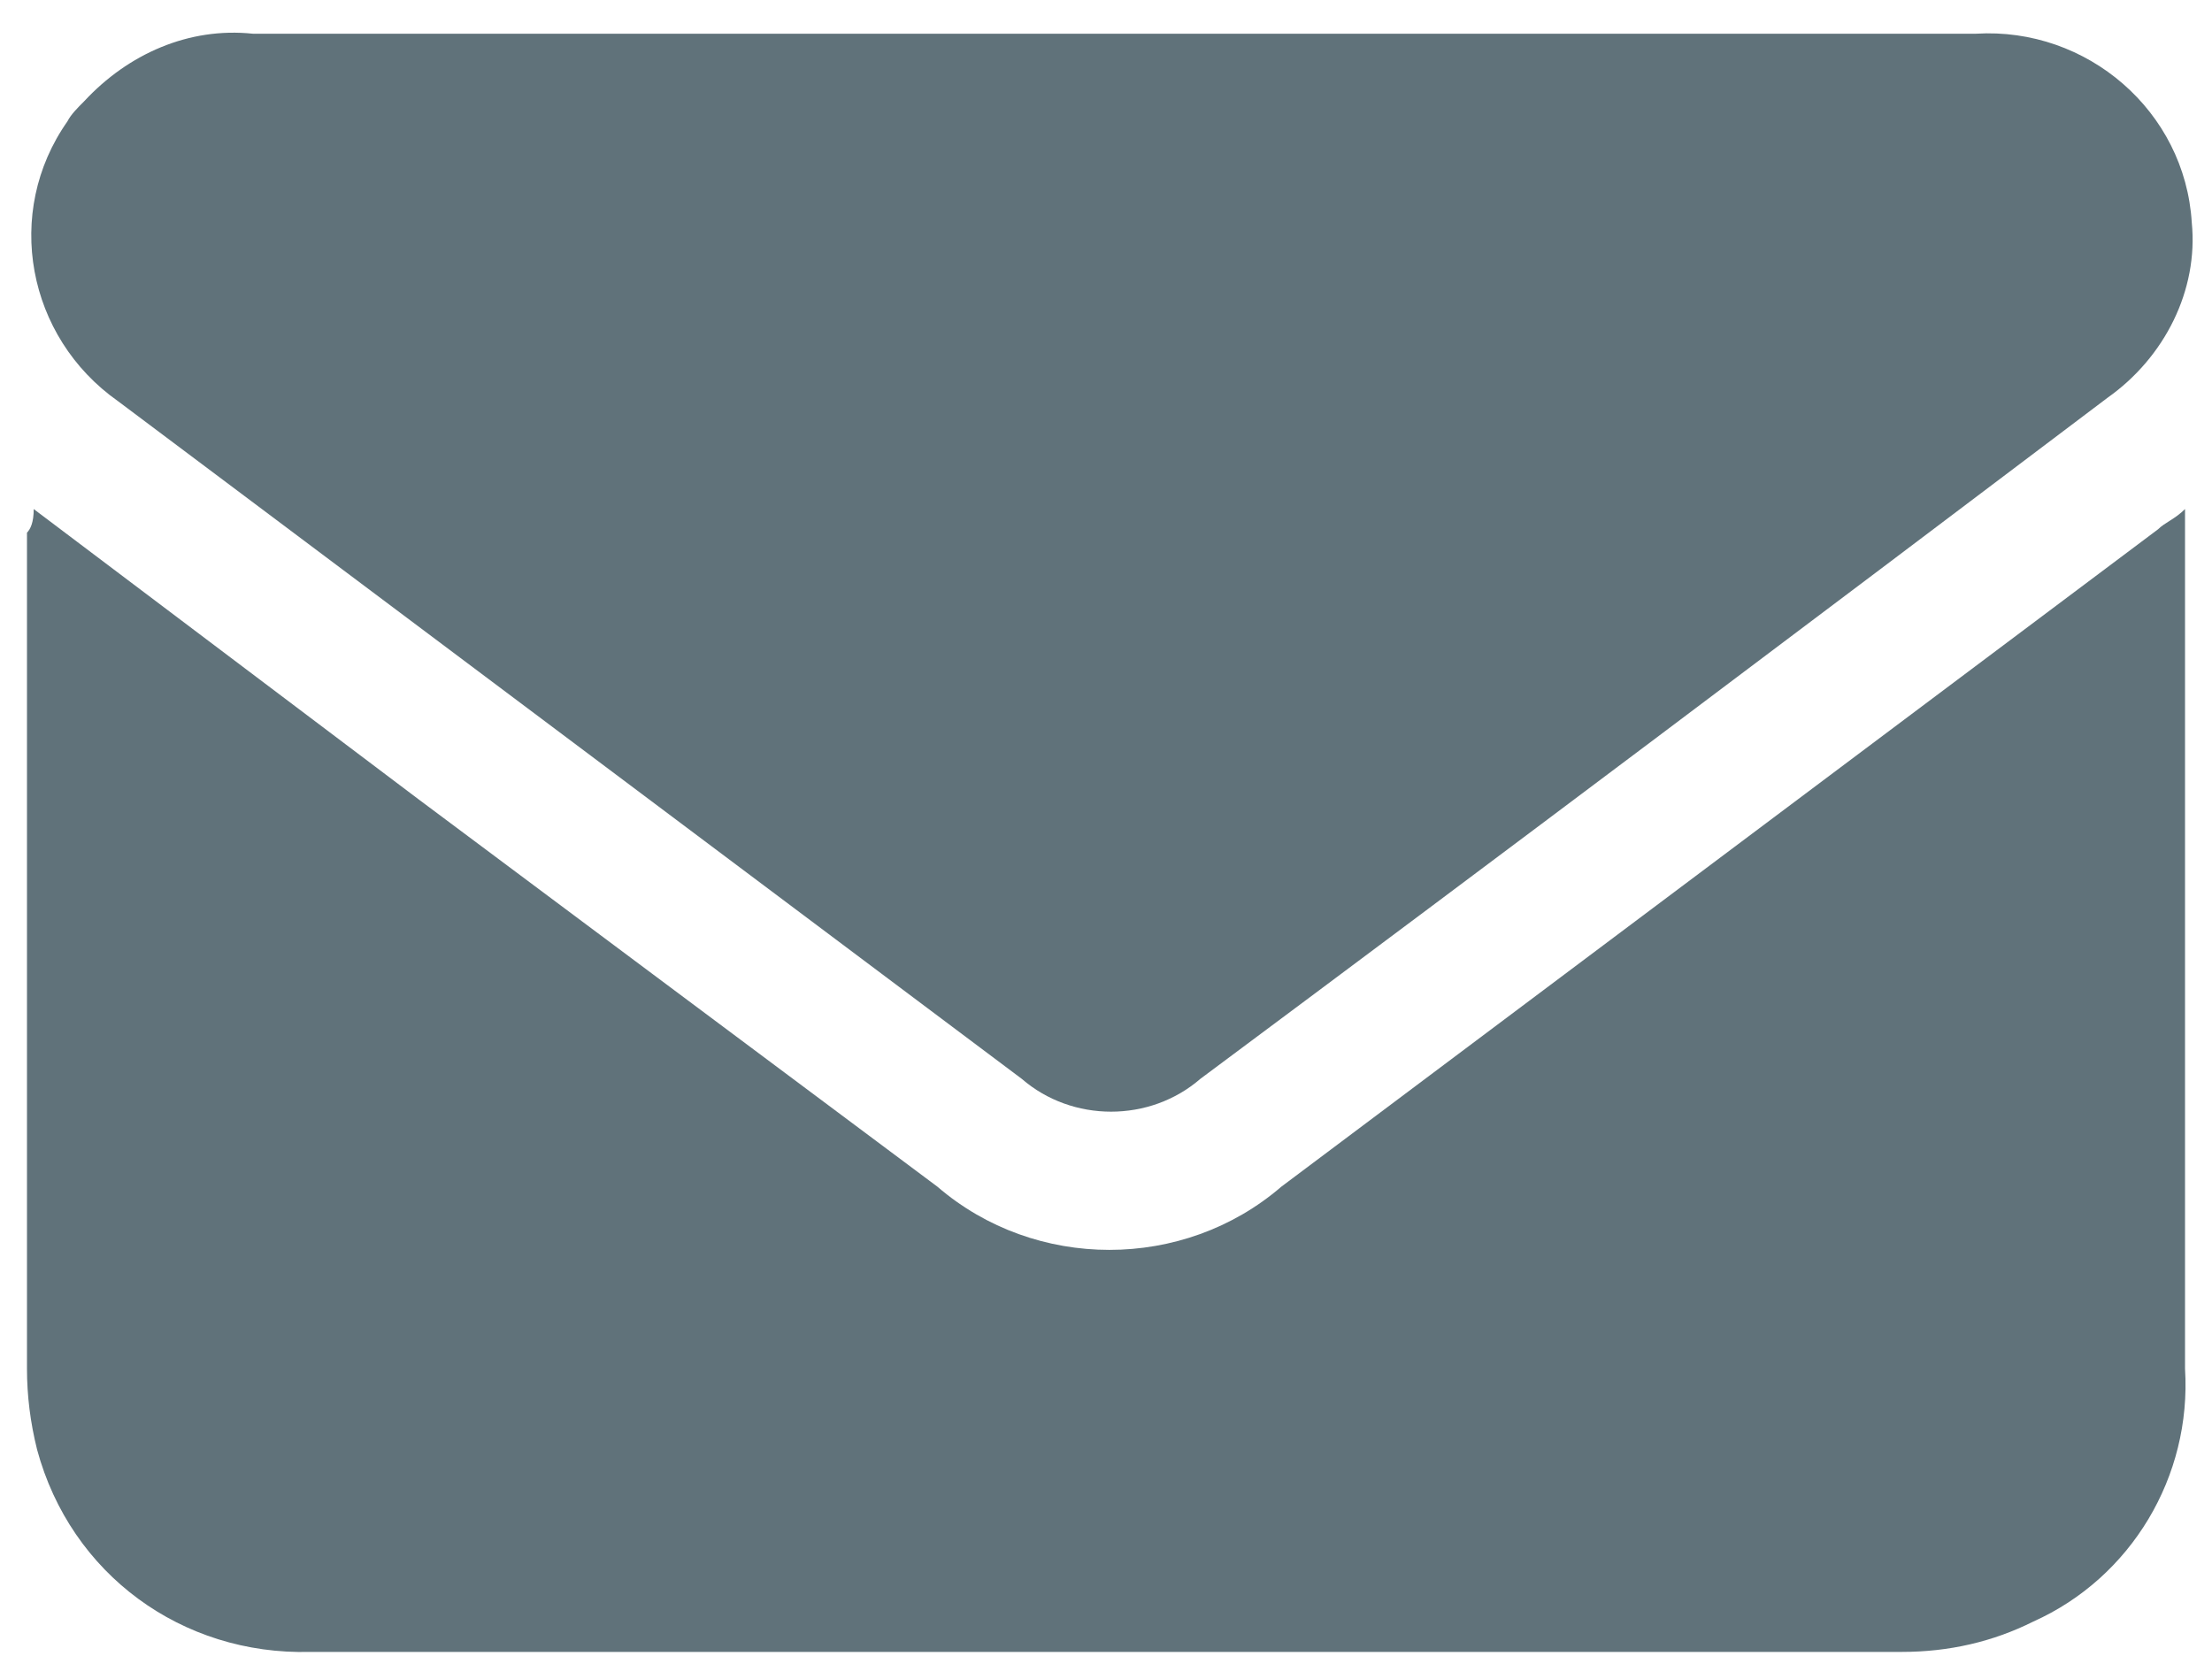
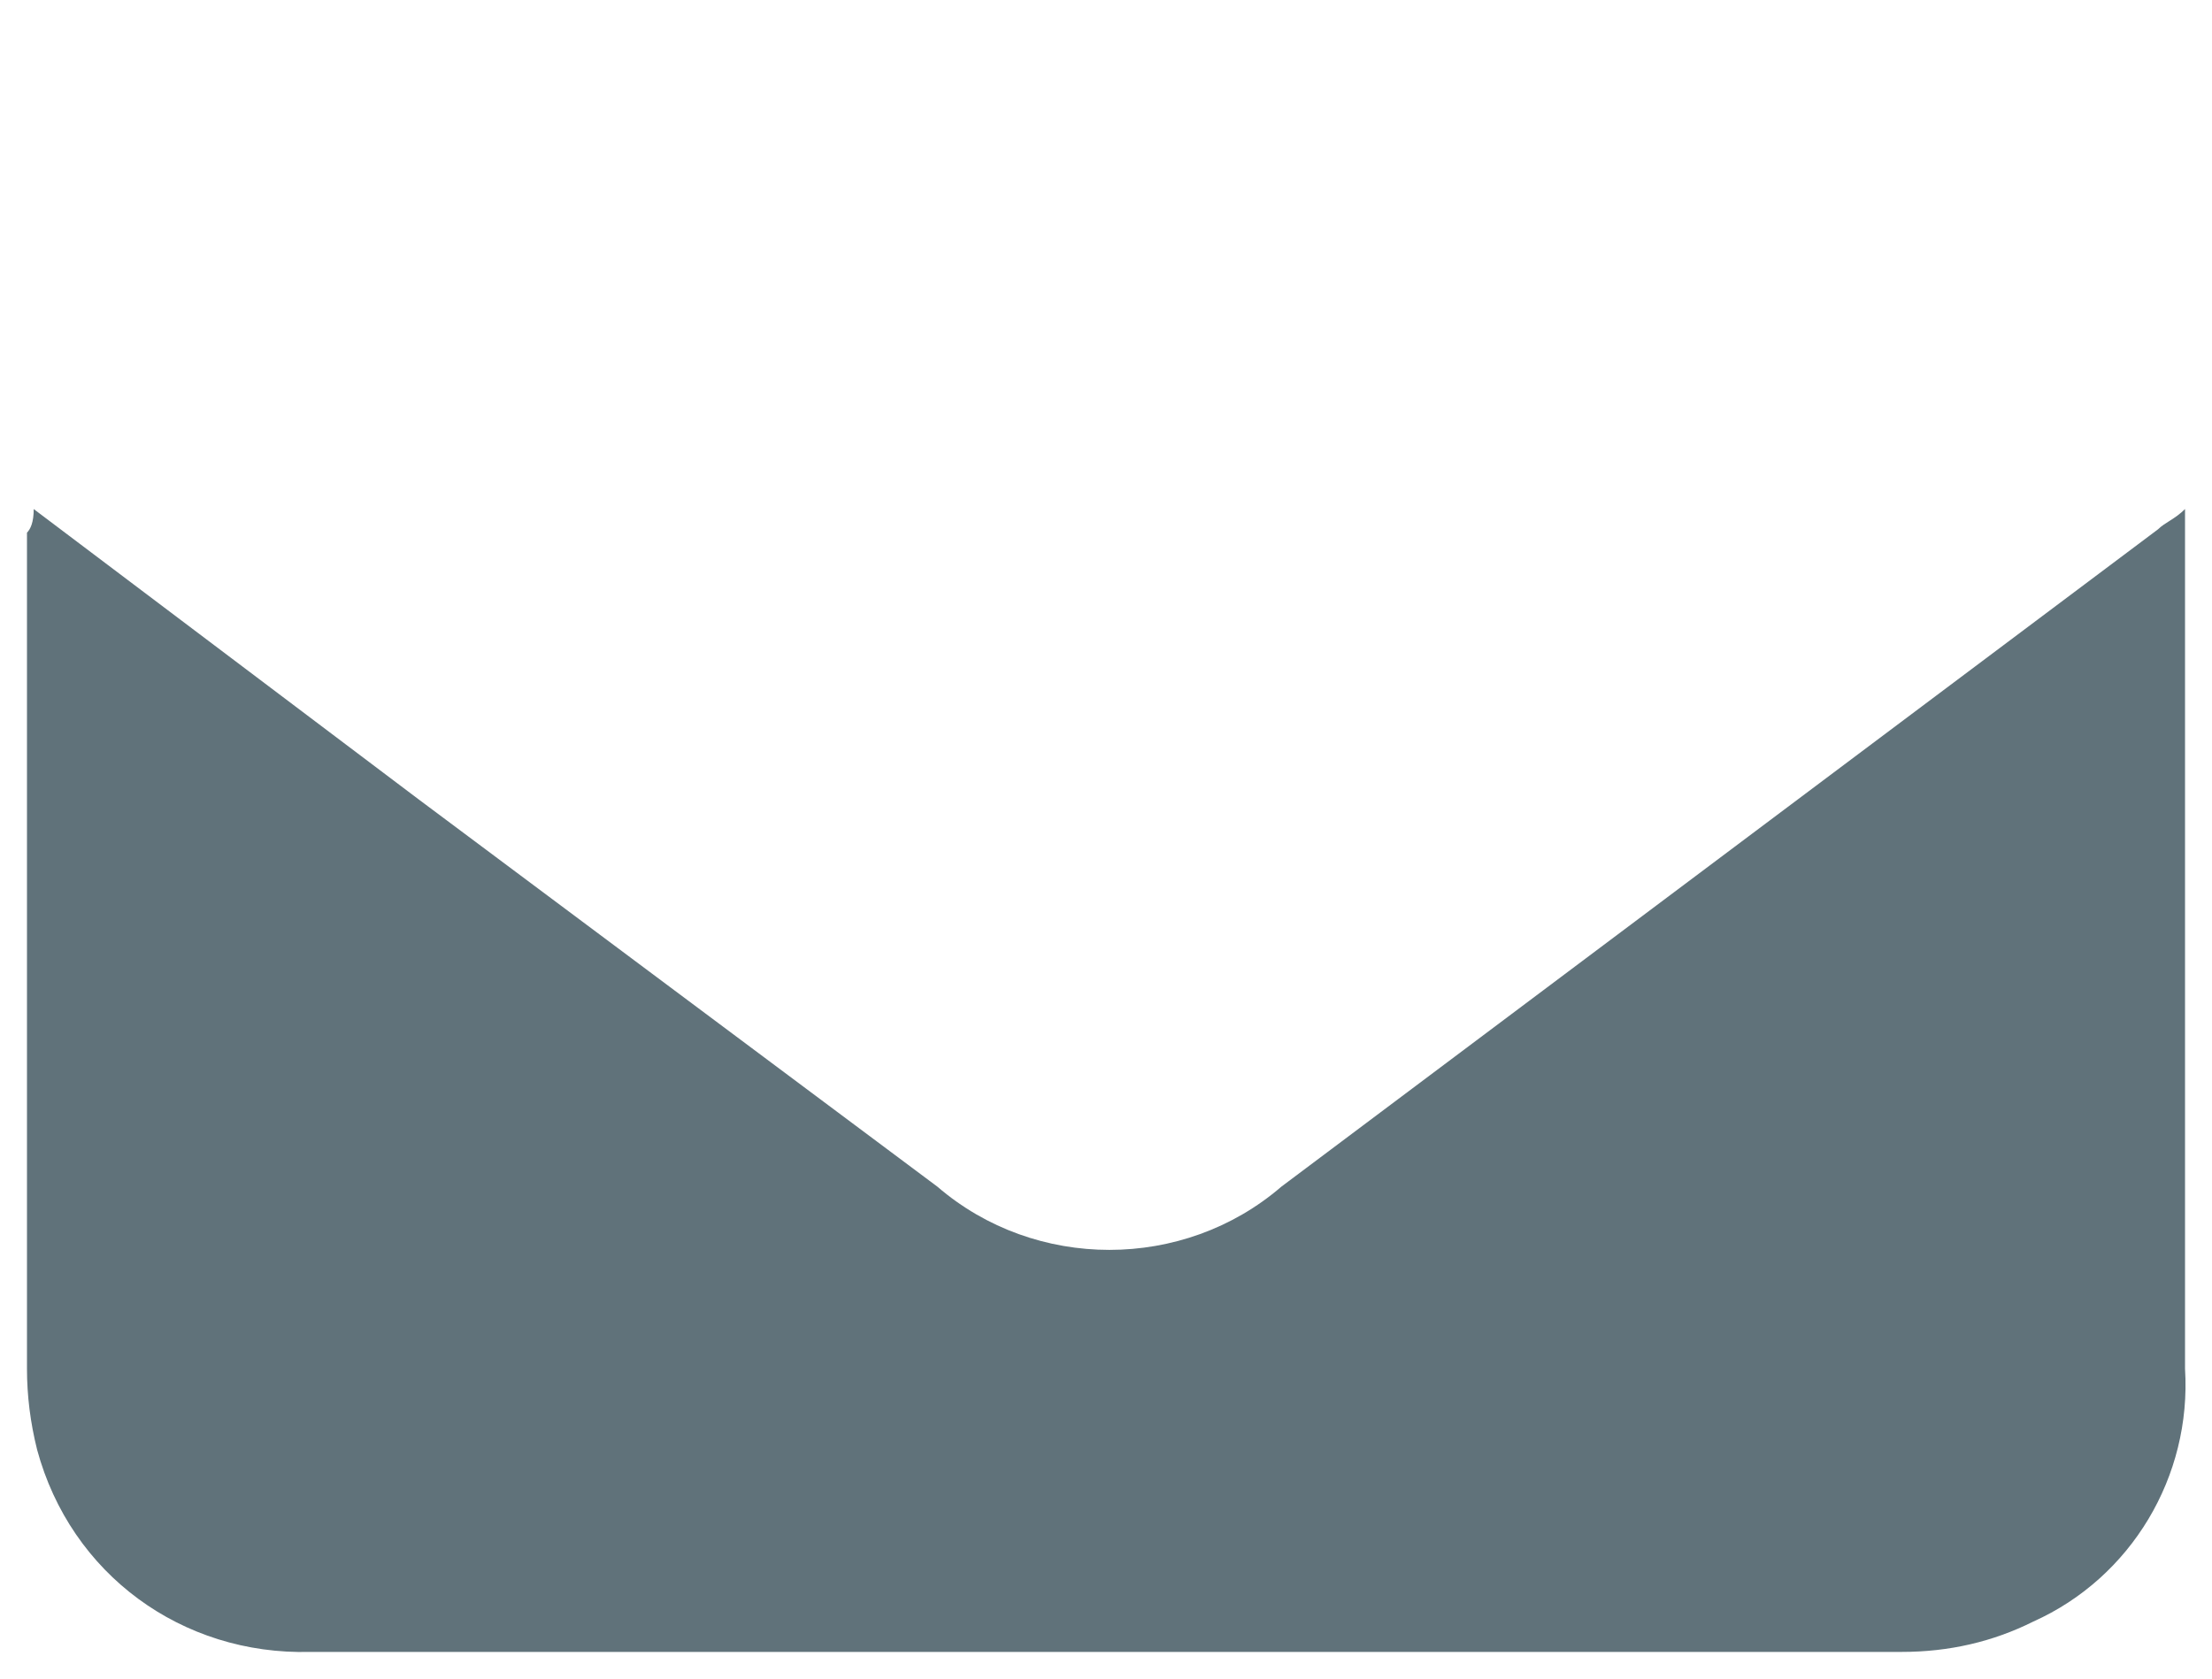
<svg xmlns="http://www.w3.org/2000/svg" id="Livello_1" x="0px" y="0px" viewBox="0 0 65.6 49.8" style="enable-background:new 0 0 65.6 49.8;" xml:space="preserve">
  <style type="text/css">	.st0{fill:#60727A;}</style>
  <g>
    <path class="st0" d="M1,15.1l11.4,8.6l15.4,11.5c2.9,2.5,7.3,2.5,10.2,0l26-19.5c0.2-0.2,0.5-0.3,0.8-0.6c0,0.3,0,0.6,0,0.8  c0,8.2,0,16.5,0,24.7c0.2,3.2-1.6,6.2-4.5,7.5c-1.2,0.6-2.5,0.9-3.9,0.9C40.7,49,25,49,9.2,49c-3.8,0.1-7.1-2.3-8.1-6  c-0.2-0.8-0.3-1.6-0.3-2.4c0-8.3,0-16.5,0-24.8C0.9,15.7,1,15.5,1,15.1z" />
-     <path class="st0" d="M33,1h25.6c3.3-0.2,6.2,2.3,6.4,5.6c0.2,2-0.8,4-2.5,5.2C53.5,18.6,44.6,25.3,35.6,32c-1.5,1.3-3.8,1.3-5.3,0  L3.5,11.9C0.8,10,0.1,6.3,2,3.6C2.1,3.4,2.3,3.2,2.5,3c1.3-1.4,3.1-2.2,5-2H33z" />
  </g>
</svg>